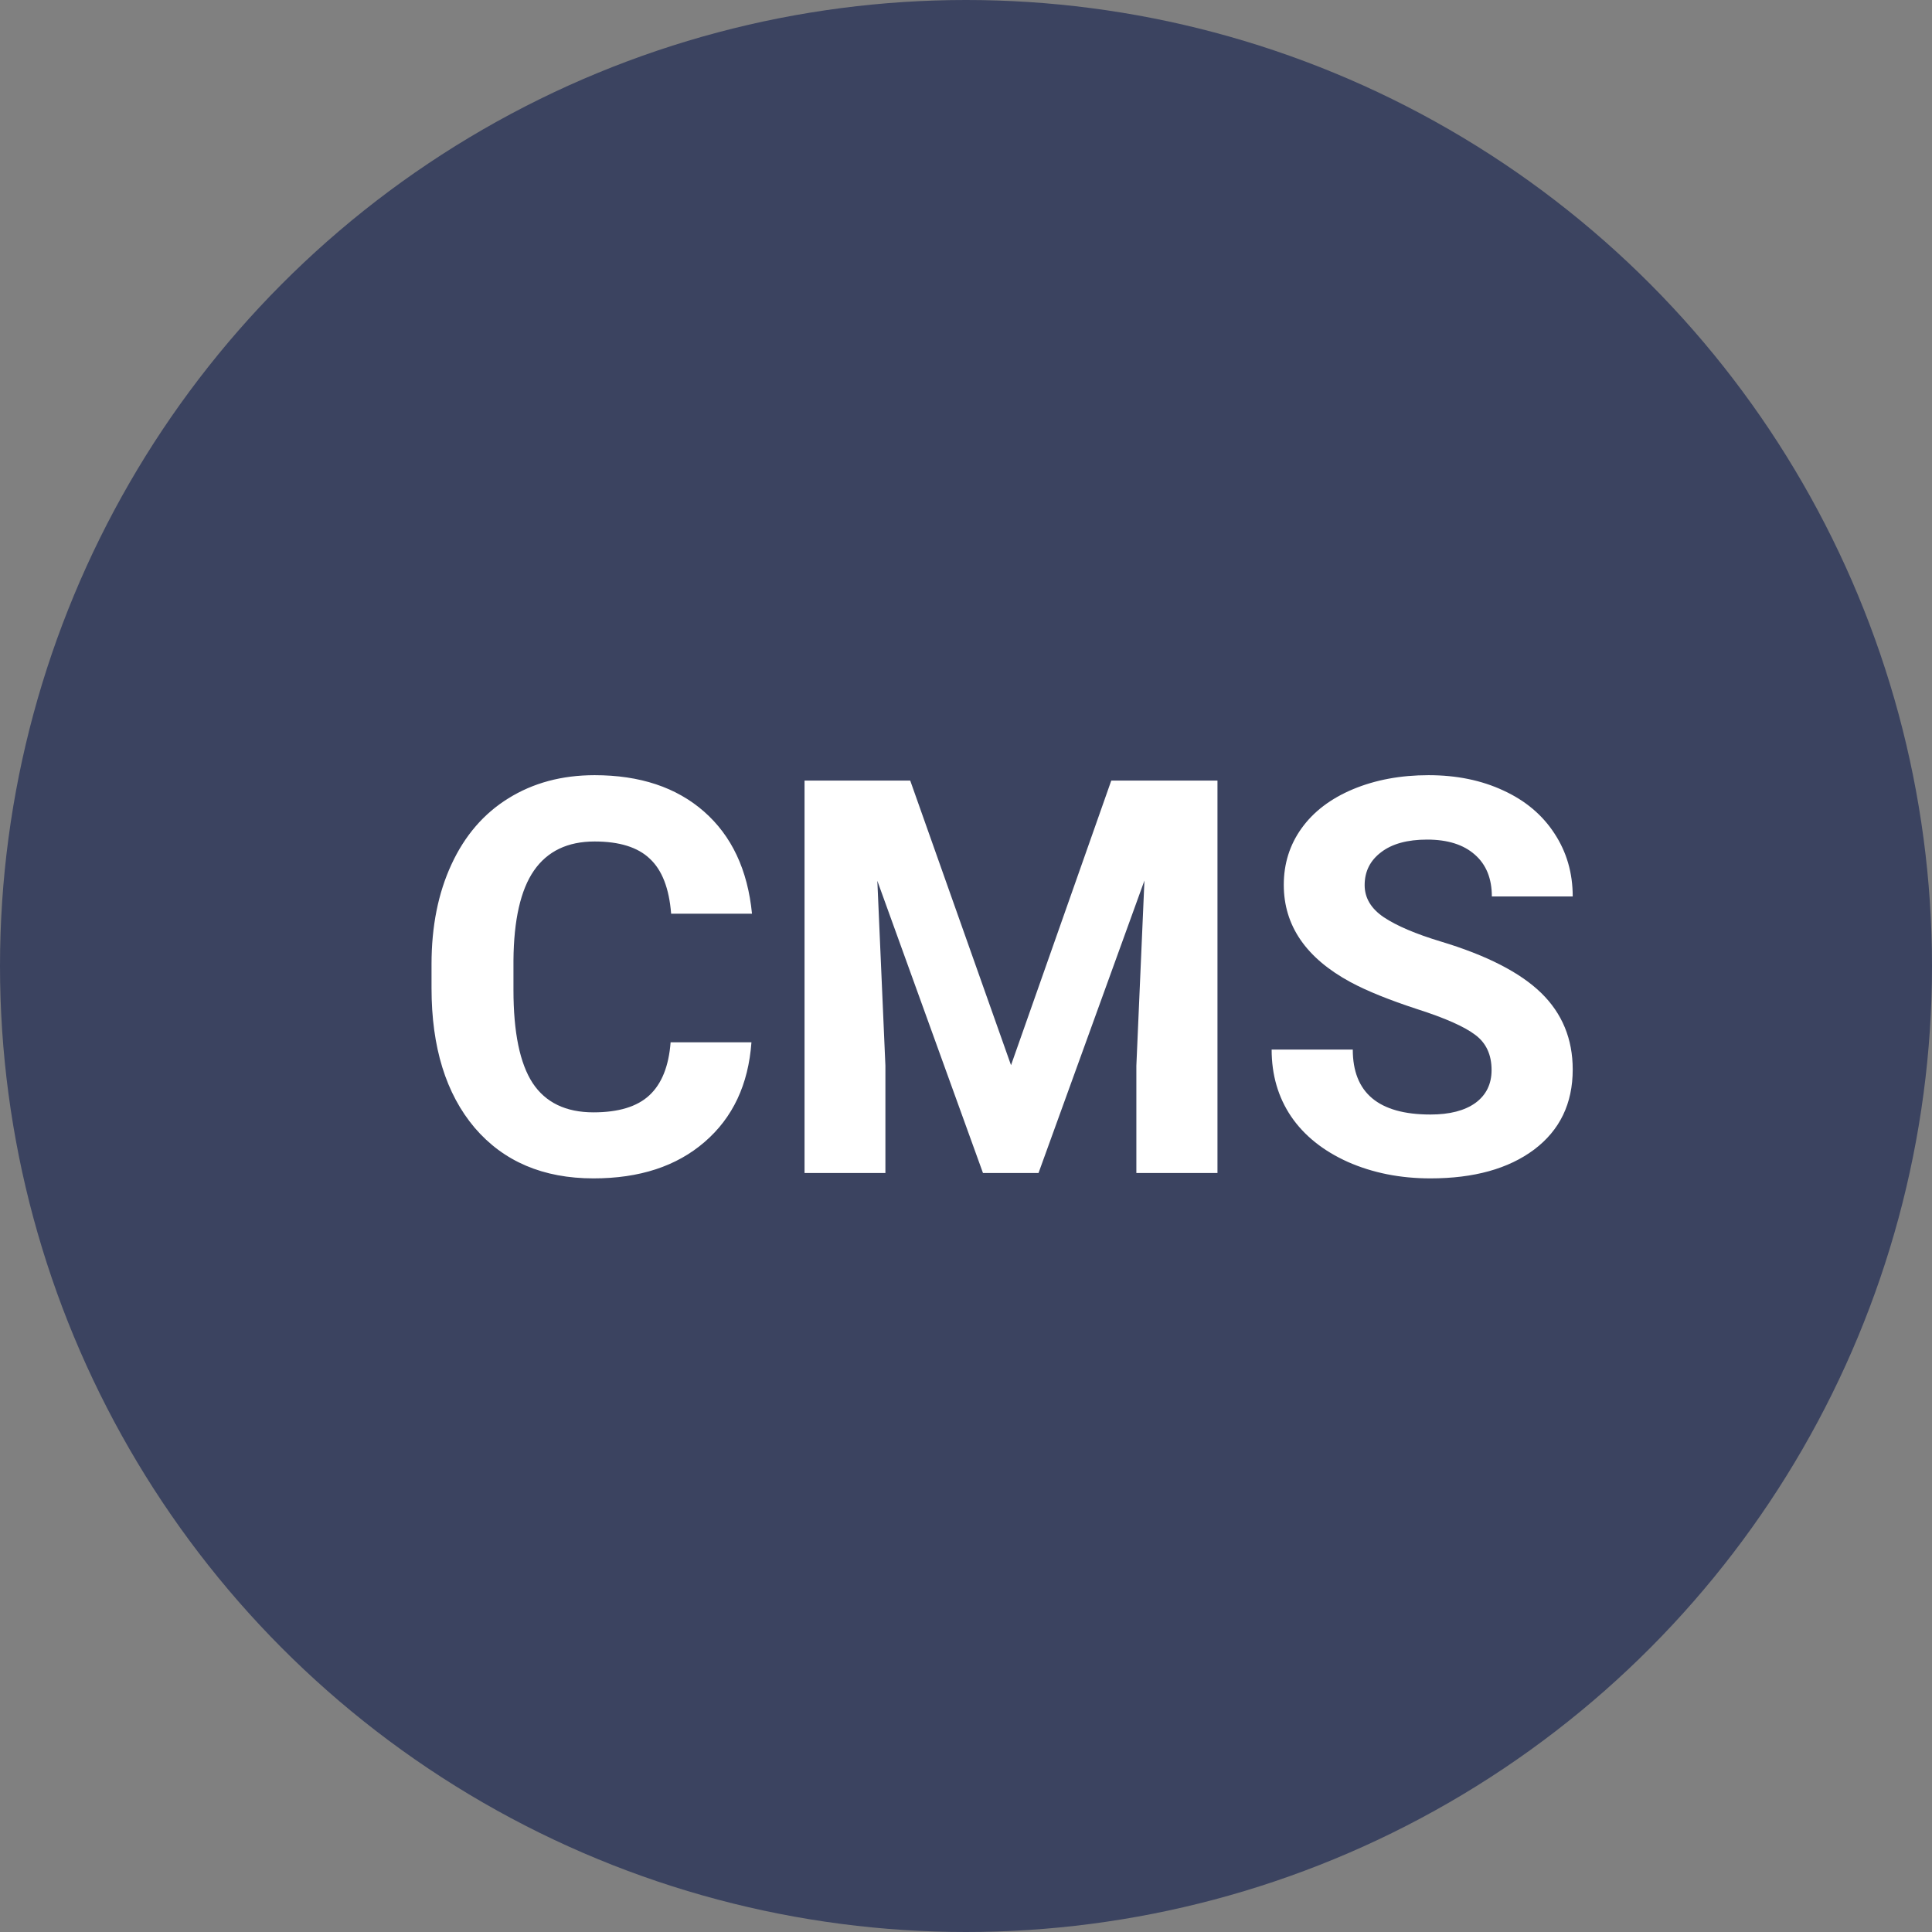
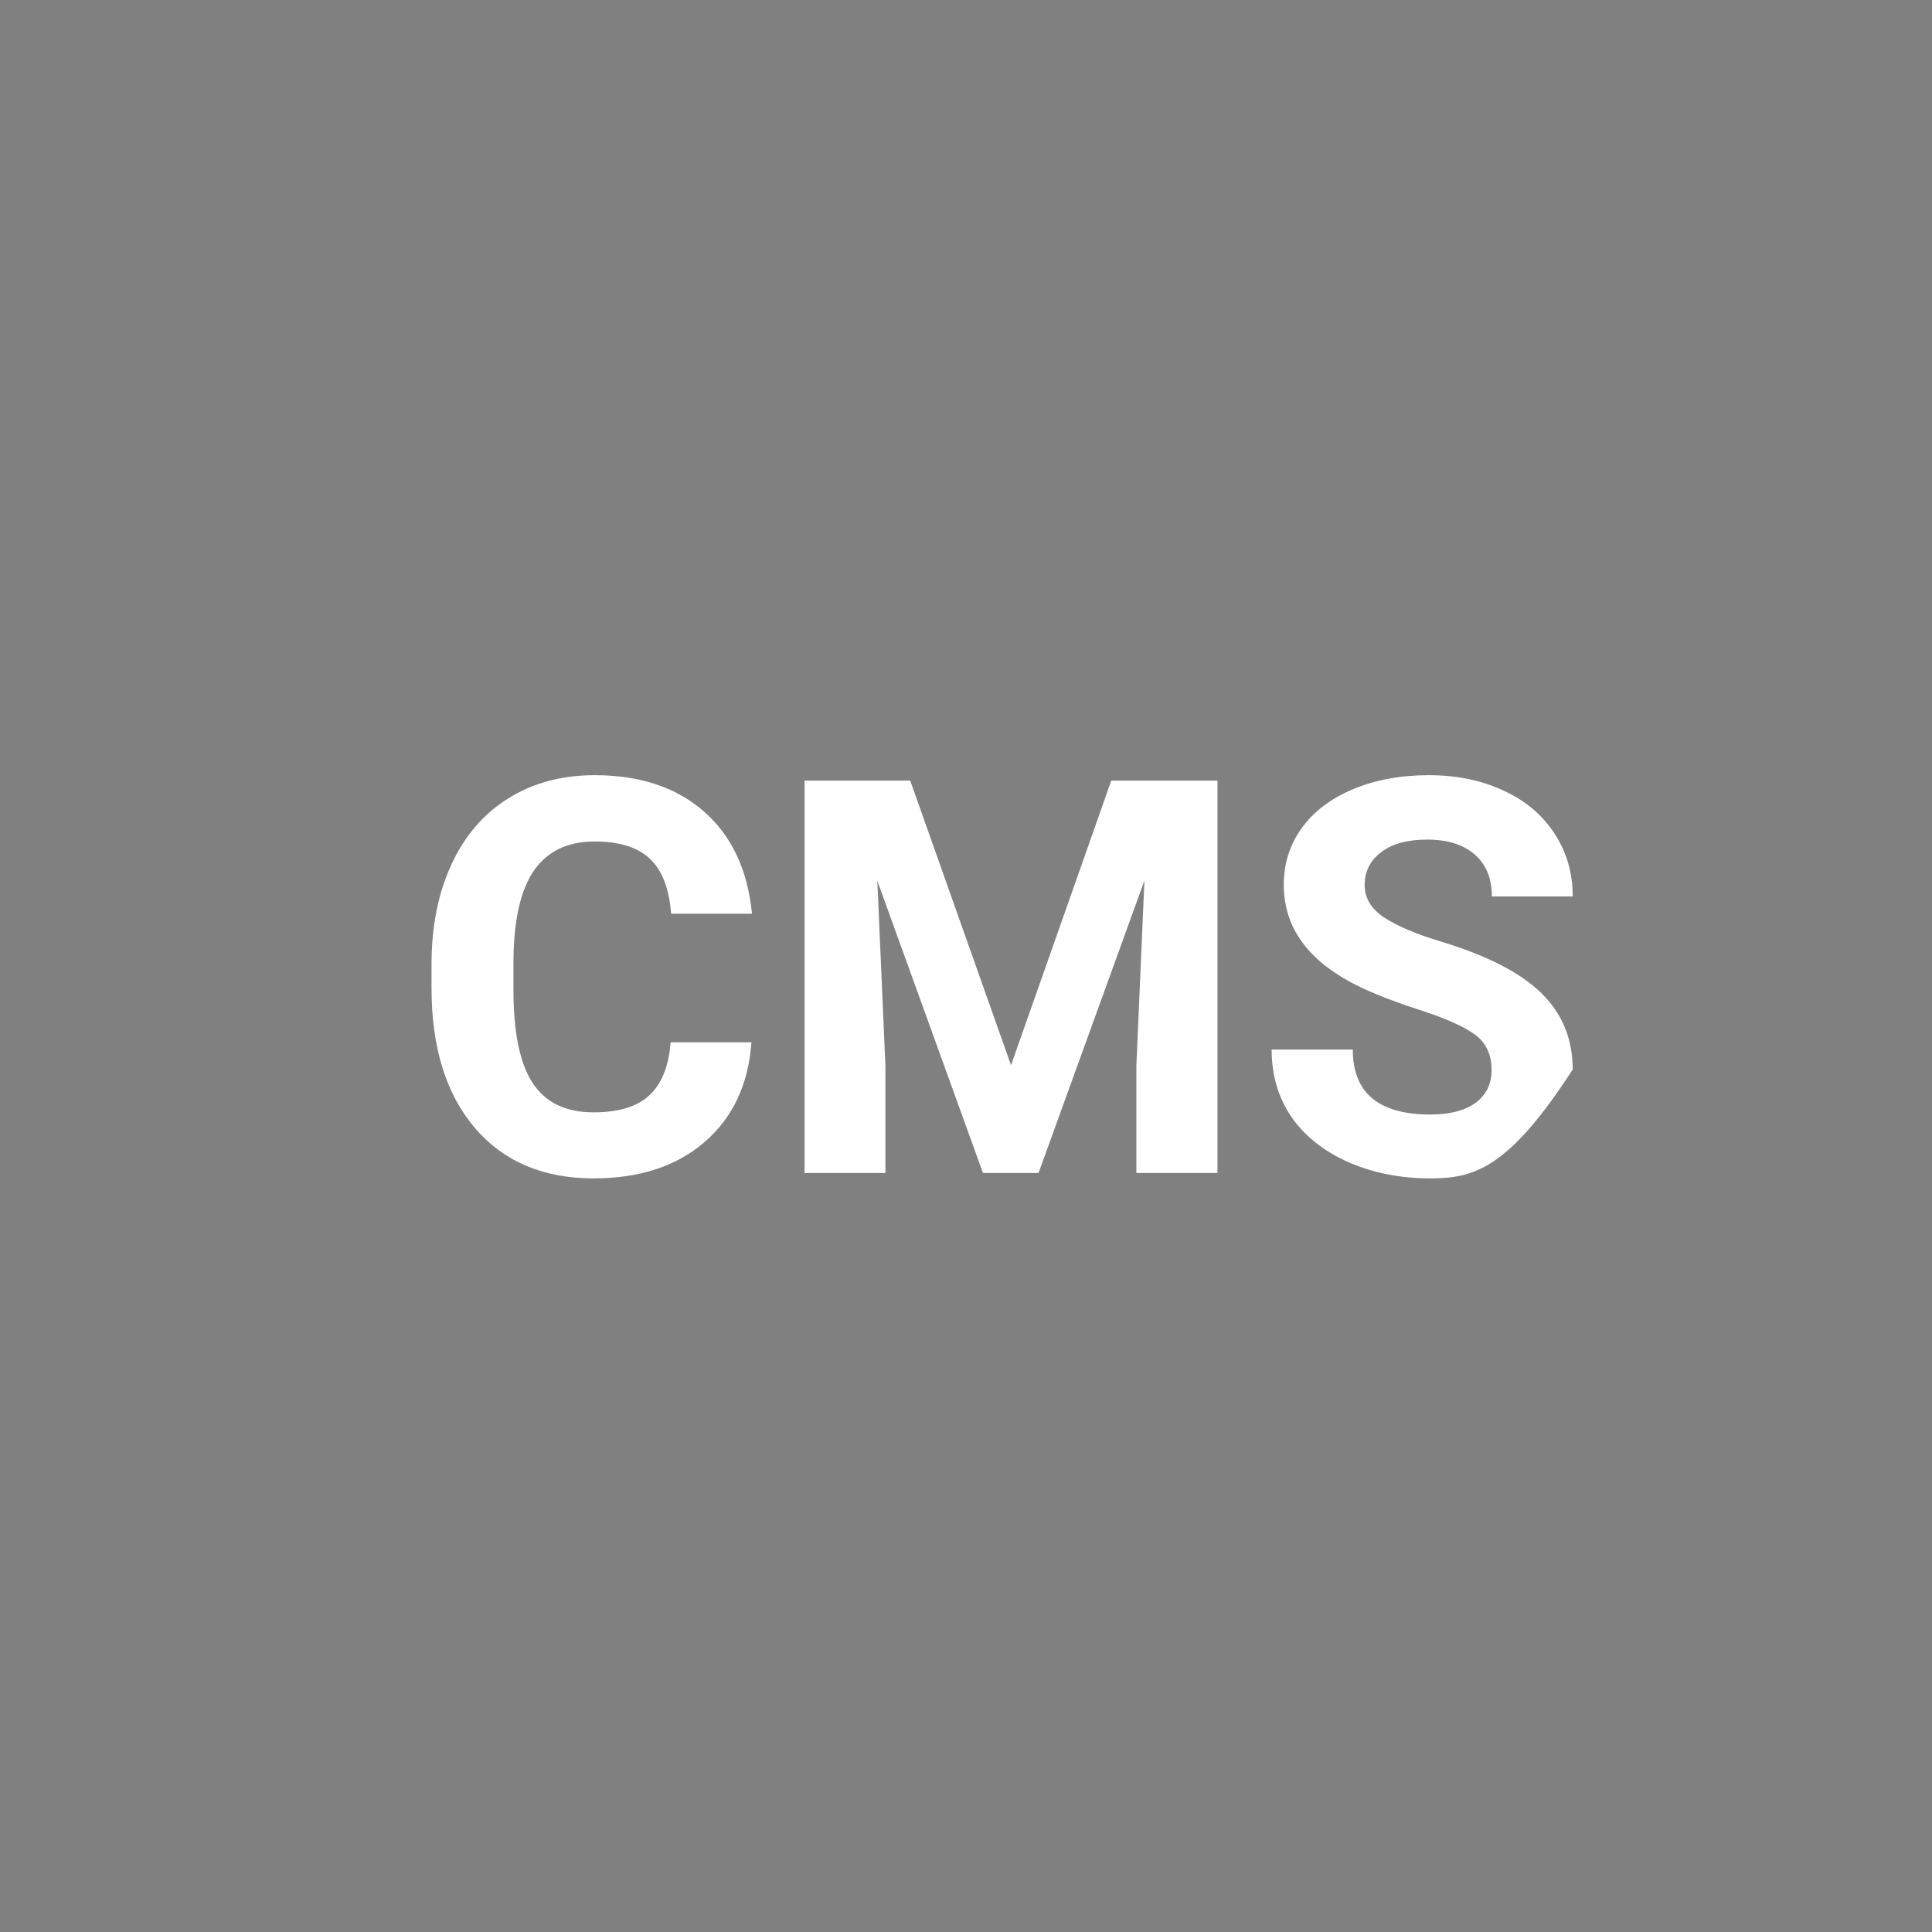
<svg xmlns="http://www.w3.org/2000/svg" width="56" height="56" viewBox="0 0 56 56" fill="none">
  <rect x="0" y="0" width="56" height="56" fill="#808080" stroke="none" />
-   <circle cx="28" cy="28" r="28" fill="#3B4360" />
-   <path d="M21.781 30.211C21.693 31.435 21.24 32.398 20.422 33.102C19.609 33.805 18.537 34.156 17.203 34.156C15.745 34.156 14.596 33.667 13.758 32.688C12.925 31.703 12.508 30.354 12.508 28.641V27.945C12.508 26.852 12.7 25.888 13.086 25.055C13.471 24.221 14.021 23.583 14.734 23.141C15.453 22.693 16.287 22.469 17.234 22.469C18.547 22.469 19.604 22.82 20.406 23.523C21.208 24.227 21.672 25.213 21.797 26.484H19.453C19.396 25.75 19.19 25.219 18.836 24.891C18.487 24.557 17.953 24.391 17.234 24.391C16.453 24.391 15.867 24.672 15.477 25.234C15.091 25.792 14.893 26.659 14.883 27.836V28.695C14.883 29.924 15.068 30.823 15.438 31.391C15.812 31.958 16.401 32.242 17.203 32.242C17.927 32.242 18.466 32.078 18.82 31.75C19.18 31.417 19.385 30.904 19.438 30.211H21.781ZM26.383 22.625L29.305 30.875L32.211 22.625H35.289V34H32.938V30.891L33.172 25.523L30.102 34H28.492L25.43 25.531L25.664 30.891V34H23.32V22.625H26.383ZM43.234 31.016C43.234 30.573 43.078 30.234 42.766 30C42.453 29.76 41.891 29.51 41.078 29.25C40.266 28.984 39.622 28.724 39.148 28.469C37.857 27.771 37.211 26.831 37.211 25.648C37.211 25.034 37.383 24.487 37.727 24.008C38.075 23.523 38.573 23.146 39.219 22.875C39.87 22.604 40.599 22.469 41.406 22.469C42.219 22.469 42.943 22.617 43.578 22.914C44.214 23.206 44.706 23.62 45.055 24.156C45.409 24.693 45.586 25.302 45.586 25.984H43.242C43.242 25.463 43.078 25.06 42.75 24.773C42.422 24.482 41.961 24.336 41.367 24.336C40.794 24.336 40.349 24.458 40.031 24.703C39.714 24.943 39.555 25.26 39.555 25.656C39.555 26.026 39.74 26.336 40.109 26.586C40.484 26.836 41.034 27.07 41.758 27.289C43.091 27.69 44.062 28.188 44.672 28.781C45.281 29.375 45.586 30.115 45.586 31C45.586 31.984 45.214 32.758 44.469 33.32C43.724 33.878 42.721 34.156 41.461 34.156C40.586 34.156 39.789 33.997 39.07 33.68C38.352 33.357 37.802 32.917 37.422 32.359C37.047 31.802 36.859 31.156 36.859 30.422H39.211C39.211 31.677 39.961 32.305 41.461 32.305C42.018 32.305 42.453 32.193 42.766 31.969C43.078 31.74 43.234 31.422 43.234 31.016Z" fill="white" />
+   <path d="M21.781 30.211C21.693 31.435 21.24 32.398 20.422 33.102C19.609 33.805 18.537 34.156 17.203 34.156C15.745 34.156 14.596 33.667 13.758 32.688C12.925 31.703 12.508 30.354 12.508 28.641V27.945C12.508 26.852 12.7 25.888 13.086 25.055C13.471 24.221 14.021 23.583 14.734 23.141C15.453 22.693 16.287 22.469 17.234 22.469C18.547 22.469 19.604 22.82 20.406 23.523C21.208 24.227 21.672 25.213 21.797 26.484H19.453C19.396 25.75 19.19 25.219 18.836 24.891C18.487 24.557 17.953 24.391 17.234 24.391C16.453 24.391 15.867 24.672 15.477 25.234C15.091 25.792 14.893 26.659 14.883 27.836V28.695C14.883 29.924 15.068 30.823 15.438 31.391C15.812 31.958 16.401 32.242 17.203 32.242C17.927 32.242 18.466 32.078 18.82 31.75C19.18 31.417 19.385 30.904 19.438 30.211H21.781ZM26.383 22.625L29.305 30.875L32.211 22.625H35.289V34H32.938V30.891L33.172 25.523L30.102 34H28.492L25.43 25.531L25.664 30.891V34H23.32V22.625H26.383ZM43.234 31.016C43.234 30.573 43.078 30.234 42.766 30C42.453 29.76 41.891 29.51 41.078 29.25C40.266 28.984 39.622 28.724 39.148 28.469C37.857 27.771 37.211 26.831 37.211 25.648C37.211 25.034 37.383 24.487 37.727 24.008C38.075 23.523 38.573 23.146 39.219 22.875C39.87 22.604 40.599 22.469 41.406 22.469C42.219 22.469 42.943 22.617 43.578 22.914C44.214 23.206 44.706 23.62 45.055 24.156C45.409 24.693 45.586 25.302 45.586 25.984H43.242C43.242 25.463 43.078 25.06 42.75 24.773C42.422 24.482 41.961 24.336 41.367 24.336C40.794 24.336 40.349 24.458 40.031 24.703C39.714 24.943 39.555 25.26 39.555 25.656C39.555 26.026 39.74 26.336 40.109 26.586C40.484 26.836 41.034 27.07 41.758 27.289C43.091 27.69 44.062 28.188 44.672 28.781C45.281 29.375 45.586 30.115 45.586 31C43.724 33.878 42.721 34.156 41.461 34.156C40.586 34.156 39.789 33.997 39.07 33.68C38.352 33.357 37.802 32.917 37.422 32.359C37.047 31.802 36.859 31.156 36.859 30.422H39.211C39.211 31.677 39.961 32.305 41.461 32.305C42.018 32.305 42.453 32.193 42.766 31.969C43.078 31.74 43.234 31.422 43.234 31.016Z" fill="white" />
</svg>